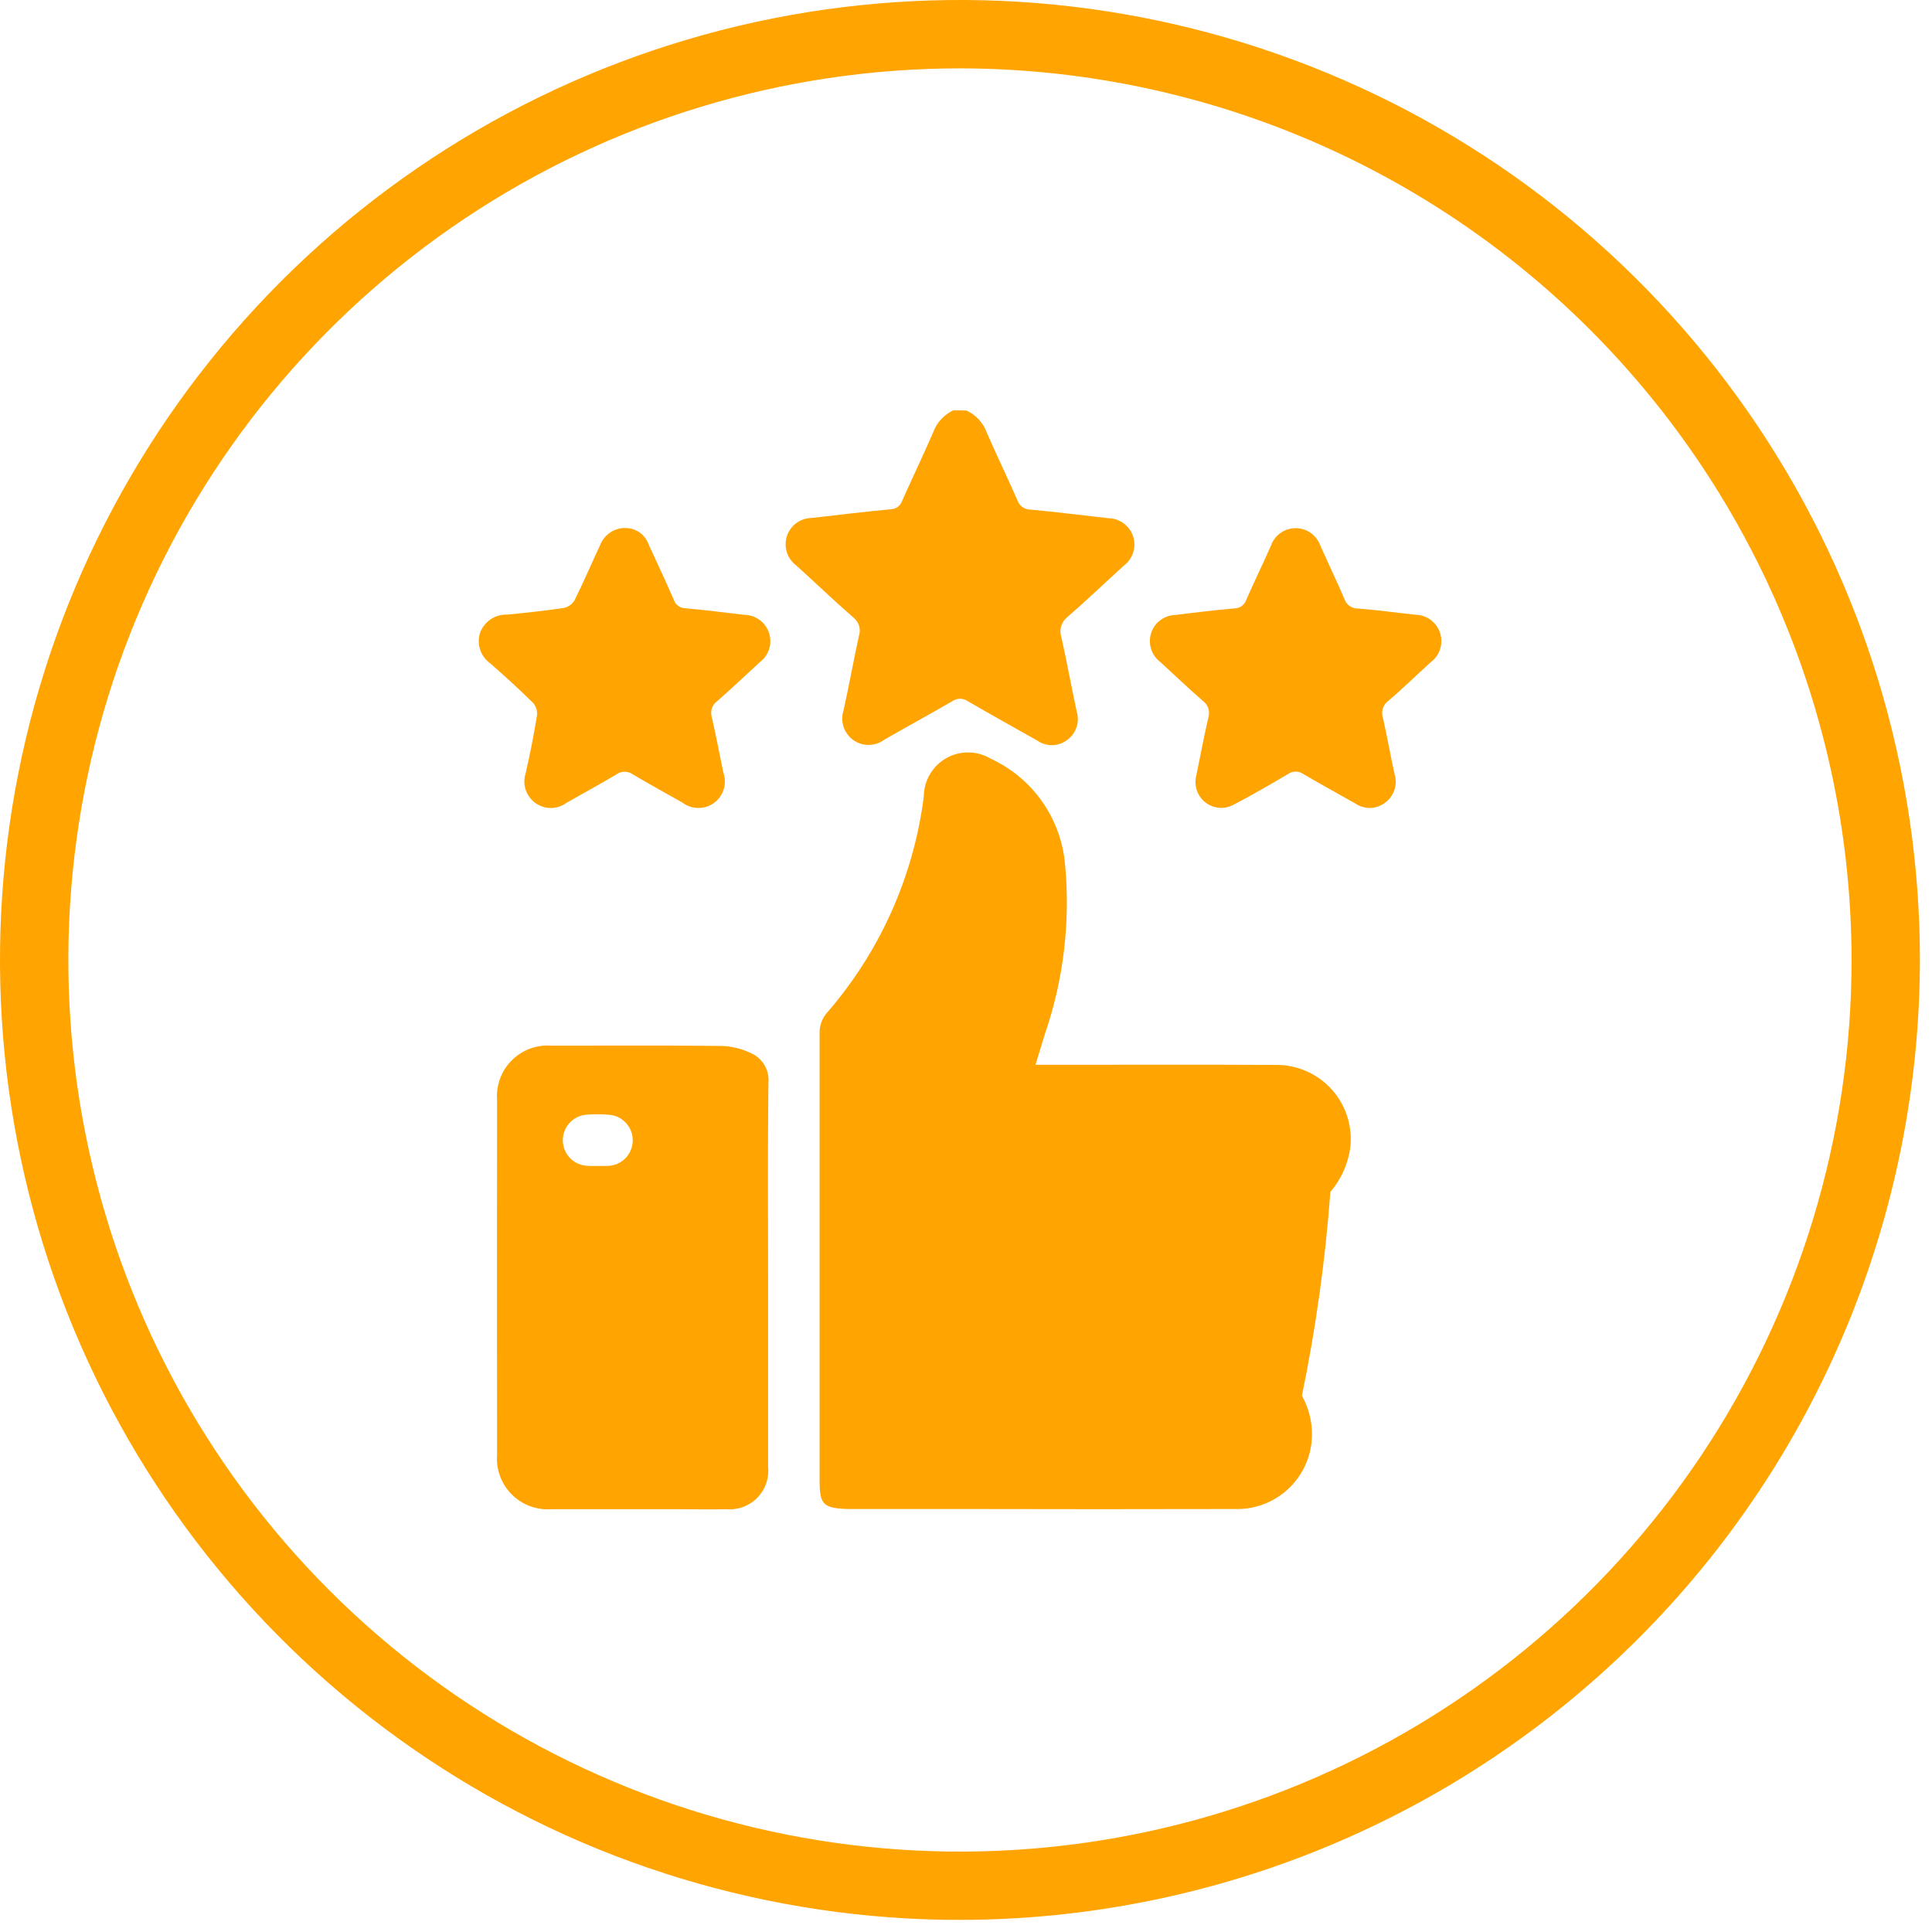
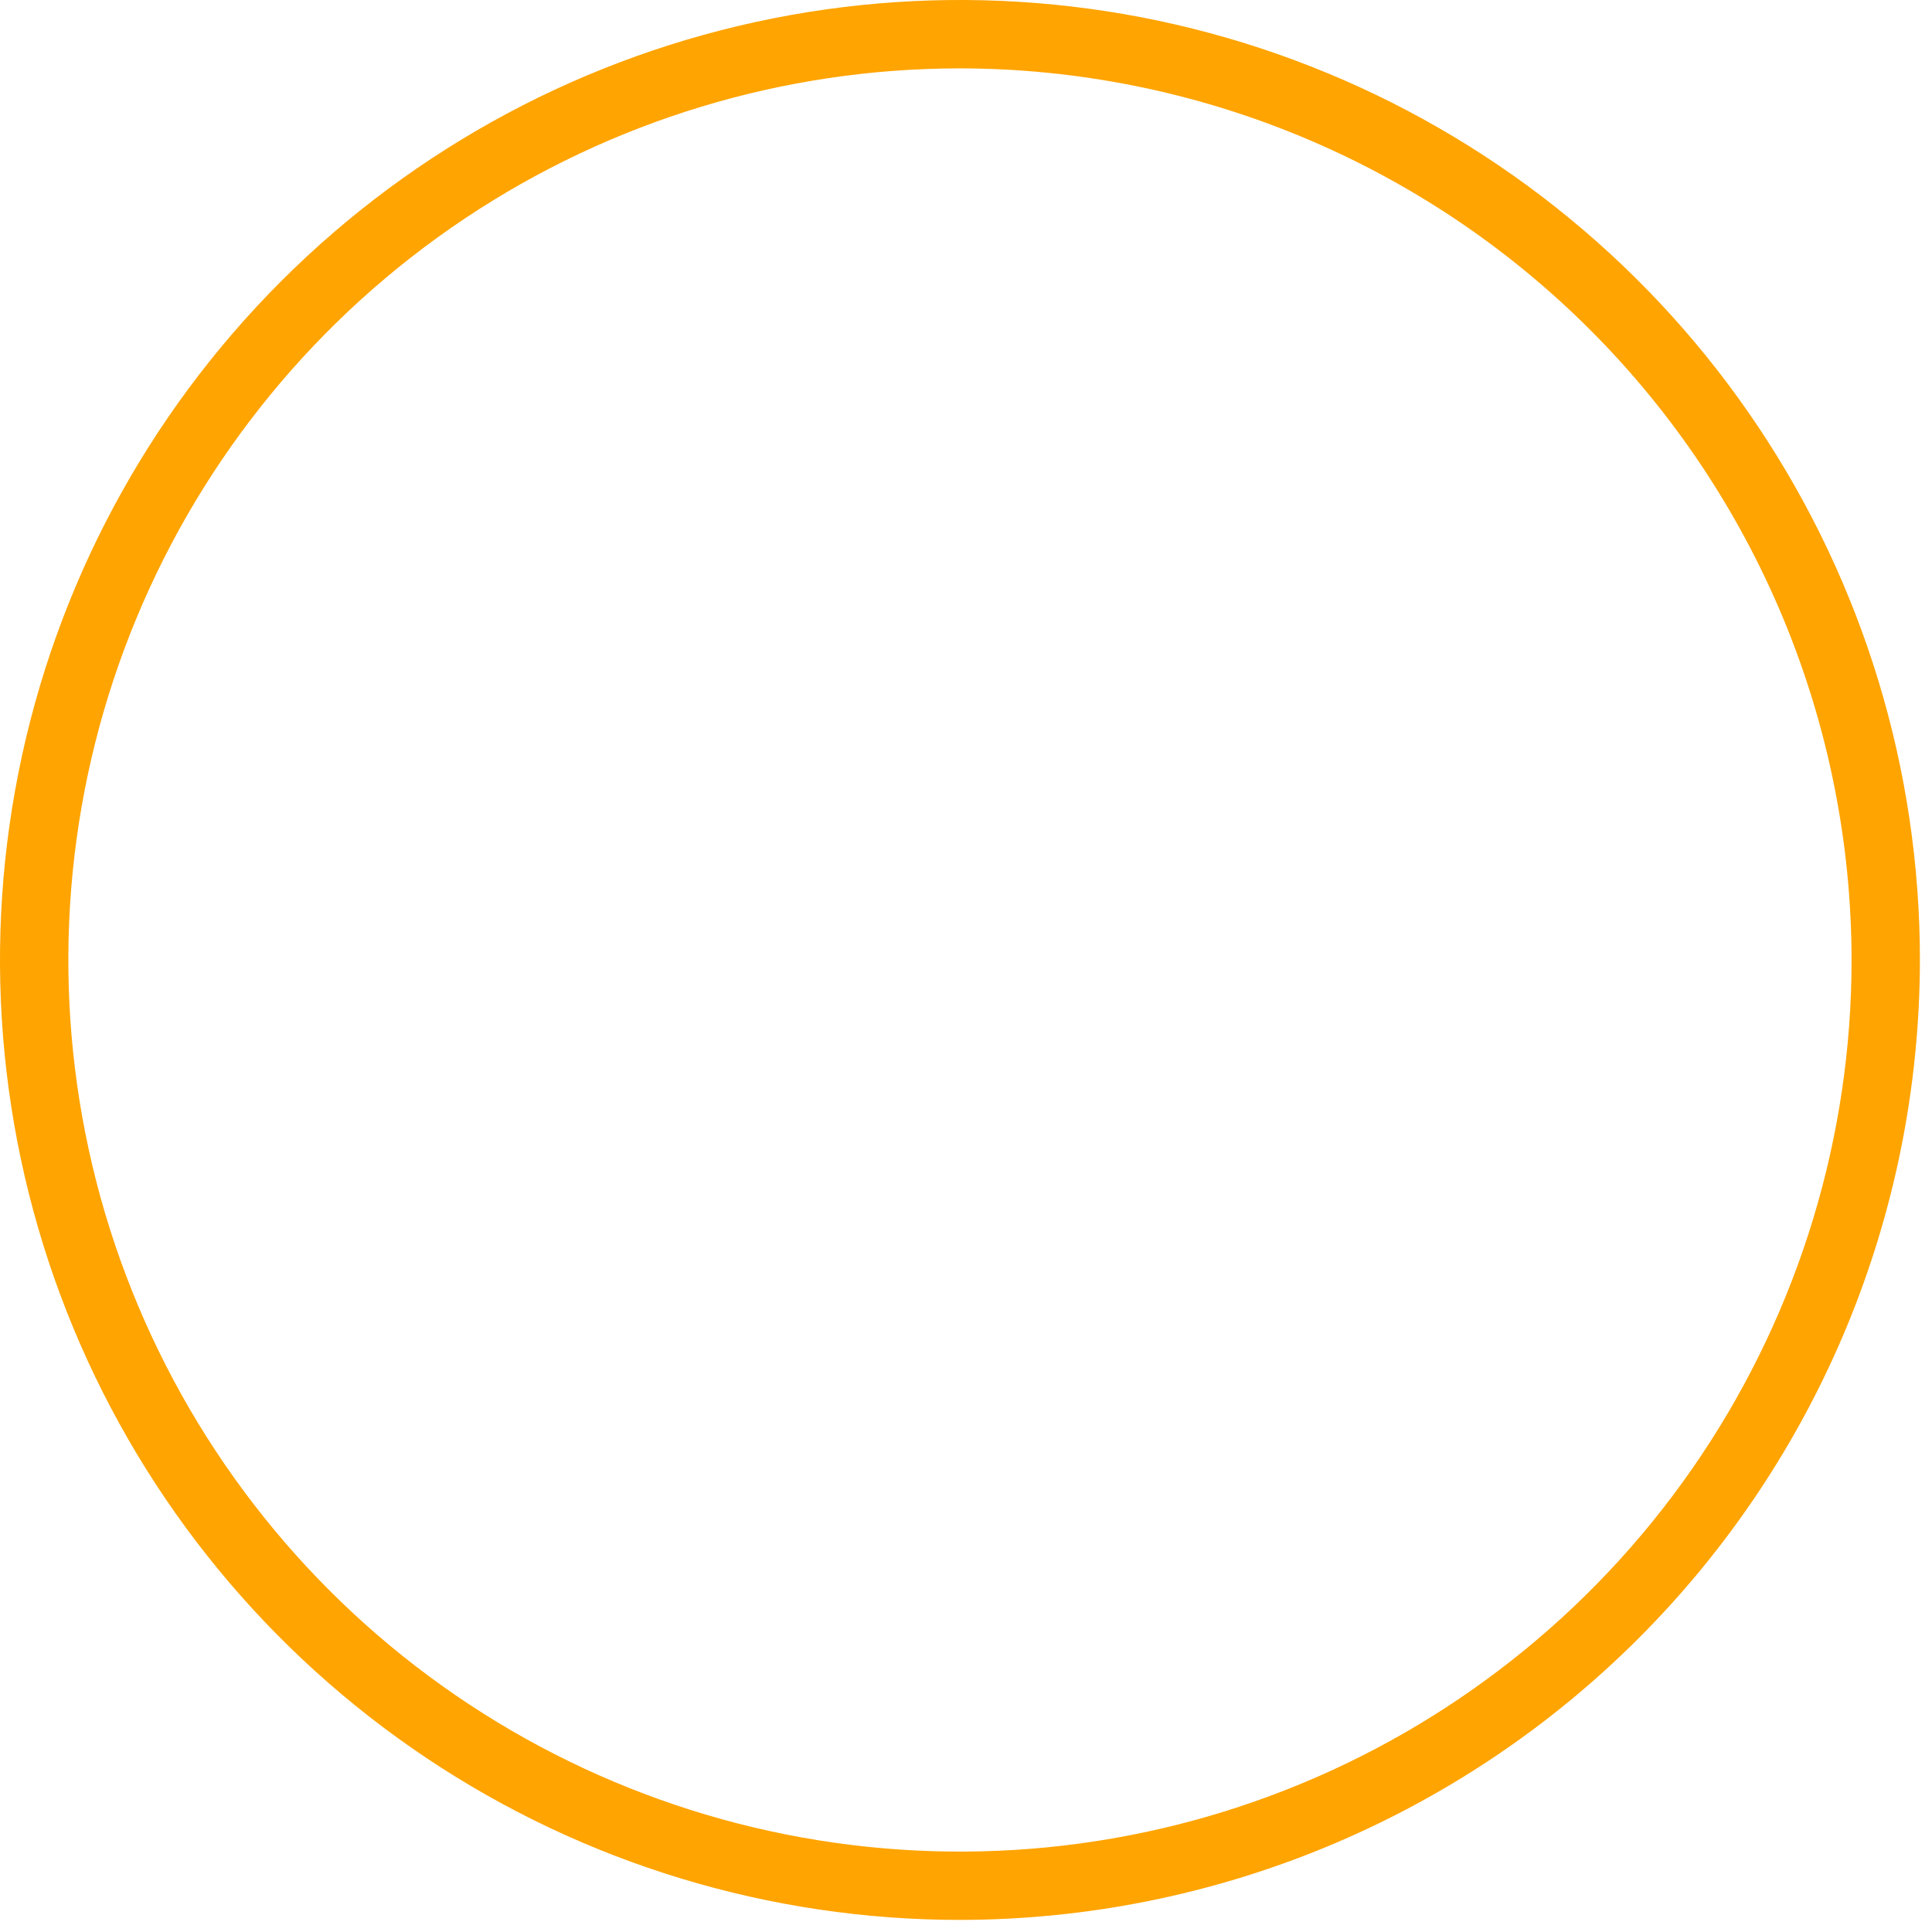
<svg xmlns="http://www.w3.org/2000/svg" width="62" height="62" viewBox="0 0 62 62" fill="none">
-   <path d="M31.014 13.174C31.165 13.243 31.3 13.341 31.412 13.463C31.524 13.585 31.611 13.728 31.667 13.884C31.982 14.609 32.328 15.319 32.645 16.043C32.674 16.134 32.73 16.212 32.807 16.268C32.884 16.324 32.976 16.354 33.071 16.354C33.904 16.43 34.734 16.537 35.566 16.63C35.743 16.631 35.915 16.688 36.057 16.793C36.2 16.897 36.307 17.043 36.362 17.211C36.417 17.379 36.418 17.56 36.365 17.729C36.312 17.897 36.208 18.045 36.066 18.151C35.466 18.696 34.875 19.262 34.261 19.796C34.163 19.87 34.091 19.973 34.055 20.091C34.019 20.208 34.021 20.334 34.061 20.45C34.239 21.243 34.382 22.044 34.554 22.839C34.604 23.005 34.6 23.183 34.543 23.346C34.486 23.51 34.38 23.652 34.238 23.752C34.104 23.853 33.941 23.91 33.773 23.913C33.605 23.917 33.44 23.869 33.301 23.774C32.554 23.35 31.801 22.935 31.059 22.503C30.986 22.451 30.899 22.424 30.809 22.424C30.72 22.424 30.632 22.451 30.559 22.503C29.836 22.923 29.101 23.322 28.376 23.739C28.232 23.846 28.058 23.904 27.879 23.906C27.7 23.907 27.525 23.852 27.38 23.747C27.235 23.642 27.126 23.494 27.07 23.324C27.015 23.154 27.015 22.97 27.07 22.8C27.245 22.006 27.39 21.206 27.562 20.411C27.599 20.305 27.601 20.189 27.568 20.081C27.535 19.974 27.469 19.879 27.379 19.811C26.756 19.269 26.162 18.695 25.548 18.142C25.407 18.036 25.303 17.888 25.25 17.72C25.197 17.551 25.199 17.371 25.254 17.203C25.309 17.035 25.415 16.889 25.558 16.785C25.7 16.681 25.872 16.624 26.048 16.622C26.891 16.528 27.733 16.422 28.577 16.344C28.661 16.343 28.743 16.316 28.811 16.266C28.878 16.216 28.928 16.146 28.954 16.066C29.279 15.333 29.627 14.611 29.946 13.875C30.002 13.719 30.089 13.576 30.201 13.455C30.313 13.333 30.448 13.235 30.599 13.166L31.014 13.174Z" fill="#FFA400" />
-   <path d="M33.229 34.17H34.103C36.387 34.17 38.67 34.161 40.954 34.175C41.285 34.173 41.612 34.24 41.916 34.372C42.22 34.504 42.493 34.697 42.717 34.941C42.942 35.184 43.113 35.472 43.22 35.785C43.327 36.098 43.367 36.43 43.339 36.76C43.278 37.31 43.053 37.829 42.693 38.25C42.53 40.448 42.225 42.633 41.78 44.791C42.054 45.279 42.157 45.845 42.074 46.398C41.983 46.977 41.684 47.504 41.232 47.877C40.78 48.251 40.207 48.446 39.621 48.426C36.718 48.433 33.815 48.433 30.912 48.426H27.401C27.332 48.426 27.263 48.426 27.194 48.426C26.417 48.397 26.302 48.28 26.302 47.516C26.302 42.731 26.302 37.946 26.302 33.161C26.294 32.911 26.385 32.668 26.554 32.483C28.246 30.528 29.323 28.116 29.647 25.55C29.649 25.3 29.718 25.055 29.846 24.84C29.974 24.625 30.156 24.448 30.375 24.326C30.593 24.204 30.84 24.142 31.09 24.146C31.34 24.151 31.584 24.221 31.799 24.35C32.464 24.658 33.036 25.137 33.455 25.739C33.873 26.341 34.124 27.044 34.182 27.775C34.349 29.597 34.13 31.433 33.538 33.164C33.444 33.484 33.342 33.798 33.229 34.17Z" fill="#FFA400" />
-   <path d="M24.649 41.016V47.073C24.668 47.255 24.646 47.438 24.585 47.611C24.525 47.783 24.426 47.94 24.298 48.07C24.169 48.2 24.014 48.299 23.842 48.362C23.67 48.424 23.487 48.448 23.305 48.431C22.789 48.445 22.273 48.431 21.756 48.431C20.402 48.431 19.049 48.431 17.695 48.431C17.461 48.449 17.227 48.415 17.008 48.334C16.788 48.252 16.589 48.125 16.424 47.959C16.258 47.794 16.13 47.594 16.049 47.375C15.967 47.156 15.934 46.921 15.952 46.688C15.947 42.888 15.947 39.091 15.952 35.297C15.934 35.063 15.968 34.829 16.049 34.609C16.131 34.39 16.259 34.191 16.425 34.026C16.591 33.86 16.79 33.733 17.01 33.652C17.23 33.571 17.464 33.539 17.698 33.557C19.522 33.557 21.346 33.545 23.169 33.566C23.487 33.577 23.8 33.654 24.088 33.791C24.273 33.869 24.428 34.004 24.531 34.176C24.633 34.349 24.678 34.549 24.659 34.749C24.634 36.841 24.649 38.928 24.649 41.016ZM19.173 37.416C19.273 37.416 19.379 37.416 19.482 37.416C19.697 37.416 19.903 37.333 20.057 37.183C20.21 37.033 20.299 36.83 20.305 36.615C20.311 36.4 20.232 36.192 20.086 36.035C19.94 35.877 19.738 35.783 19.524 35.773C19.285 35.752 19.044 35.752 18.805 35.773C18.596 35.793 18.403 35.892 18.265 36.05C18.127 36.207 18.055 36.412 18.062 36.621C18.07 36.831 18.157 37.029 18.306 37.176C18.456 37.324 18.655 37.408 18.865 37.413C18.967 37.422 19.07 37.417 19.173 37.418V37.416Z" fill="#FFA400" />
-   <path d="M38.375 24.966C38.493 24.382 38.622 23.707 38.775 23.036C38.807 22.94 38.808 22.836 38.778 22.739C38.748 22.643 38.688 22.558 38.607 22.497C38.139 22.092 37.692 21.662 37.235 21.244C37.096 21.14 36.993 20.995 36.941 20.83C36.888 20.665 36.887 20.487 36.939 20.322C36.991 20.156 37.093 20.011 37.231 19.906C37.37 19.801 37.537 19.741 37.71 19.735C38.348 19.659 38.985 19.577 39.624 19.523C39.708 19.521 39.789 19.493 39.856 19.443C39.922 19.393 39.972 19.323 39.997 19.243C40.251 18.667 40.524 18.099 40.781 17.524C40.837 17.357 40.944 17.211 41.087 17.108C41.23 17.005 41.402 16.95 41.579 16.95C41.755 16.95 41.927 17.005 42.07 17.108C42.213 17.211 42.32 17.357 42.376 17.524C42.629 18.088 42.896 18.647 43.141 19.214C43.169 19.305 43.225 19.385 43.302 19.441C43.378 19.497 43.471 19.528 43.566 19.527C44.183 19.574 44.797 19.661 45.412 19.727C45.589 19.728 45.761 19.784 45.904 19.887C46.048 19.991 46.155 20.137 46.211 20.305C46.267 20.473 46.269 20.654 46.217 20.823C46.165 20.992 46.061 21.14 45.92 21.247C45.459 21.66 45.02 22.094 44.546 22.497C44.465 22.557 44.406 22.641 44.376 22.737C44.346 22.833 44.347 22.936 44.379 23.031C44.514 23.631 44.622 24.244 44.754 24.849C44.805 25.015 44.802 25.193 44.746 25.357C44.69 25.521 44.584 25.664 44.442 25.764C44.308 25.866 44.146 25.923 43.978 25.928C43.81 25.933 43.645 25.885 43.505 25.791C42.946 25.475 42.383 25.168 41.83 24.842C41.757 24.79 41.67 24.762 41.58 24.762C41.49 24.762 41.403 24.79 41.33 24.842C40.758 25.18 40.183 25.514 39.593 25.821C39.457 25.896 39.303 25.932 39.148 25.924C38.993 25.916 38.843 25.864 38.716 25.775C38.589 25.686 38.49 25.562 38.429 25.419C38.369 25.276 38.35 25.119 38.375 24.966Z" fill="#FFA400" />
-   <path d="M20.152 16.949C20.3 16.964 20.441 17.02 20.558 17.112C20.675 17.205 20.764 17.328 20.813 17.469C21.088 18.062 21.364 18.653 21.625 19.251C21.651 19.33 21.702 19.399 21.77 19.448C21.838 19.496 21.919 19.522 22.003 19.521C22.631 19.575 23.257 19.658 23.883 19.731C24.06 19.732 24.232 19.789 24.375 19.893C24.517 19.997 24.624 20.143 24.679 20.311C24.735 20.479 24.736 20.66 24.683 20.829C24.629 20.997 24.524 21.145 24.383 21.251C23.925 21.669 23.477 22.097 23.011 22.505C22.933 22.561 22.875 22.64 22.845 22.731C22.815 22.822 22.814 22.92 22.842 23.012C22.976 23.604 23.09 24.201 23.213 24.795C23.274 24.968 23.279 25.155 23.225 25.33C23.171 25.505 23.062 25.658 22.914 25.766C22.766 25.874 22.587 25.931 22.404 25.929C22.221 25.927 22.043 25.866 21.898 25.755C21.373 25.455 20.835 25.166 20.315 24.855C20.238 24.798 20.146 24.767 20.05 24.766C19.955 24.765 19.861 24.794 19.784 24.85C19.253 25.168 18.708 25.46 18.171 25.769C18.025 25.875 17.85 25.931 17.67 25.93C17.489 25.929 17.315 25.869 17.171 25.761C17.027 25.654 16.92 25.504 16.866 25.333C16.812 25.162 16.814 24.978 16.871 24.808C17.011 24.194 17.132 23.576 17.234 22.953C17.241 22.881 17.233 22.808 17.21 22.739C17.188 22.671 17.152 22.607 17.104 22.553C16.663 22.119 16.204 21.702 15.739 21.293C15.587 21.187 15.472 21.035 15.412 20.86C15.351 20.685 15.348 20.495 15.402 20.318C15.466 20.138 15.586 19.983 15.744 19.876C15.902 19.769 16.091 19.716 16.282 19.724C16.882 19.664 17.491 19.6 18.092 19.51C18.163 19.495 18.231 19.465 18.291 19.423C18.35 19.381 18.4 19.327 18.438 19.264C18.728 18.68 18.985 18.079 19.261 17.487C19.33 17.312 19.454 17.165 19.616 17.067C19.776 16.97 19.965 16.929 20.152 16.949Z" fill="#FFA400" />
  <path d="M30.807 61.612C24.714 61.612 18.758 59.806 13.692 56.421C8.626 53.036 4.677 48.225 2.345 42.596C0.014 36.967 -0.597 30.773 0.592 24.797C1.78 18.821 4.714 13.332 9.023 9.023C13.331 4.715 18.82 1.781 24.796 0.592C30.771 -0.597 36.966 0.013 42.595 2.345C48.224 4.676 53.035 8.625 56.42 13.691C59.805 18.757 61.612 24.713 61.612 30.806C61.603 38.973 58.355 46.804 52.58 52.579C46.804 58.354 38.974 61.603 30.807 61.612ZM30.807 2.194C25.148 2.194 19.616 3.872 14.91 7.016C10.205 10.16 6.537 14.628 4.371 19.857C2.206 25.085 1.639 30.838 2.743 36.389C3.847 41.939 6.572 47.037 10.573 51.039C14.575 55.041 19.673 57.766 25.224 58.87C30.774 59.974 36.527 59.408 41.755 57.242C46.984 55.076 51.453 51.409 54.597 46.704C57.741 41.998 59.419 36.466 59.419 30.807C59.411 23.221 56.393 15.948 51.029 10.584C45.666 5.22 38.393 2.203 30.807 2.194Z" fill="#FFA400" />
</svg>